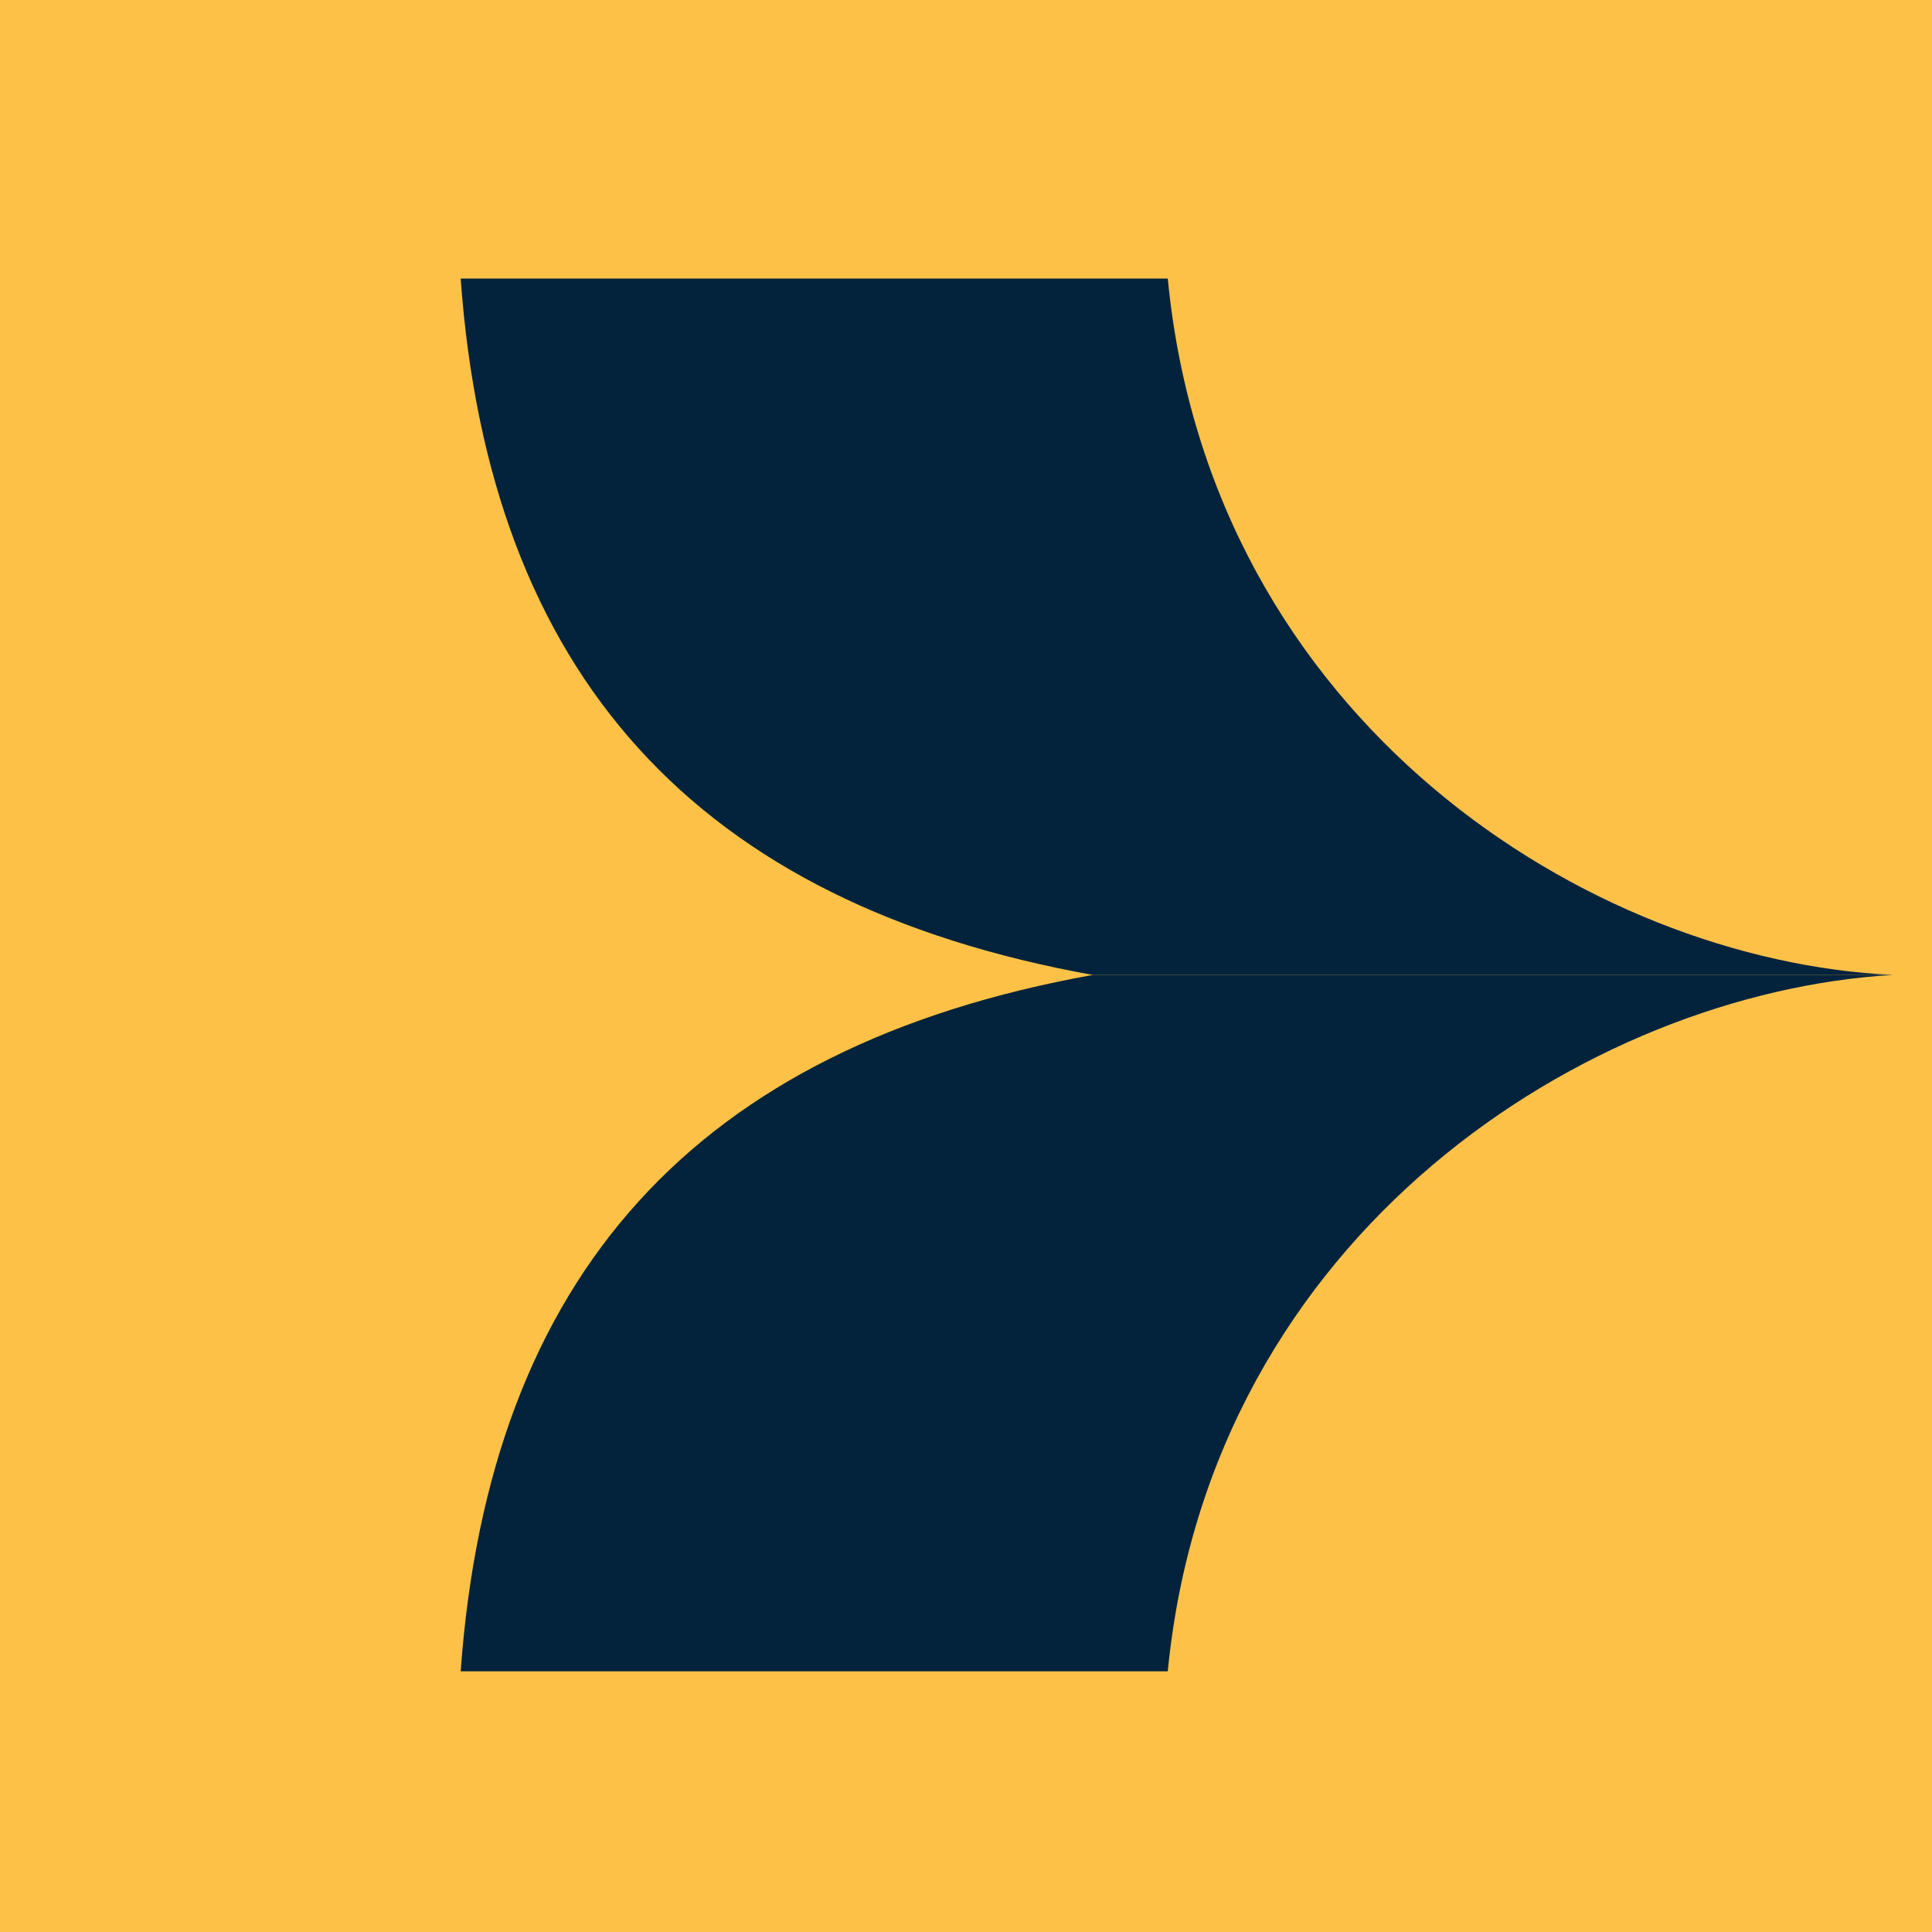
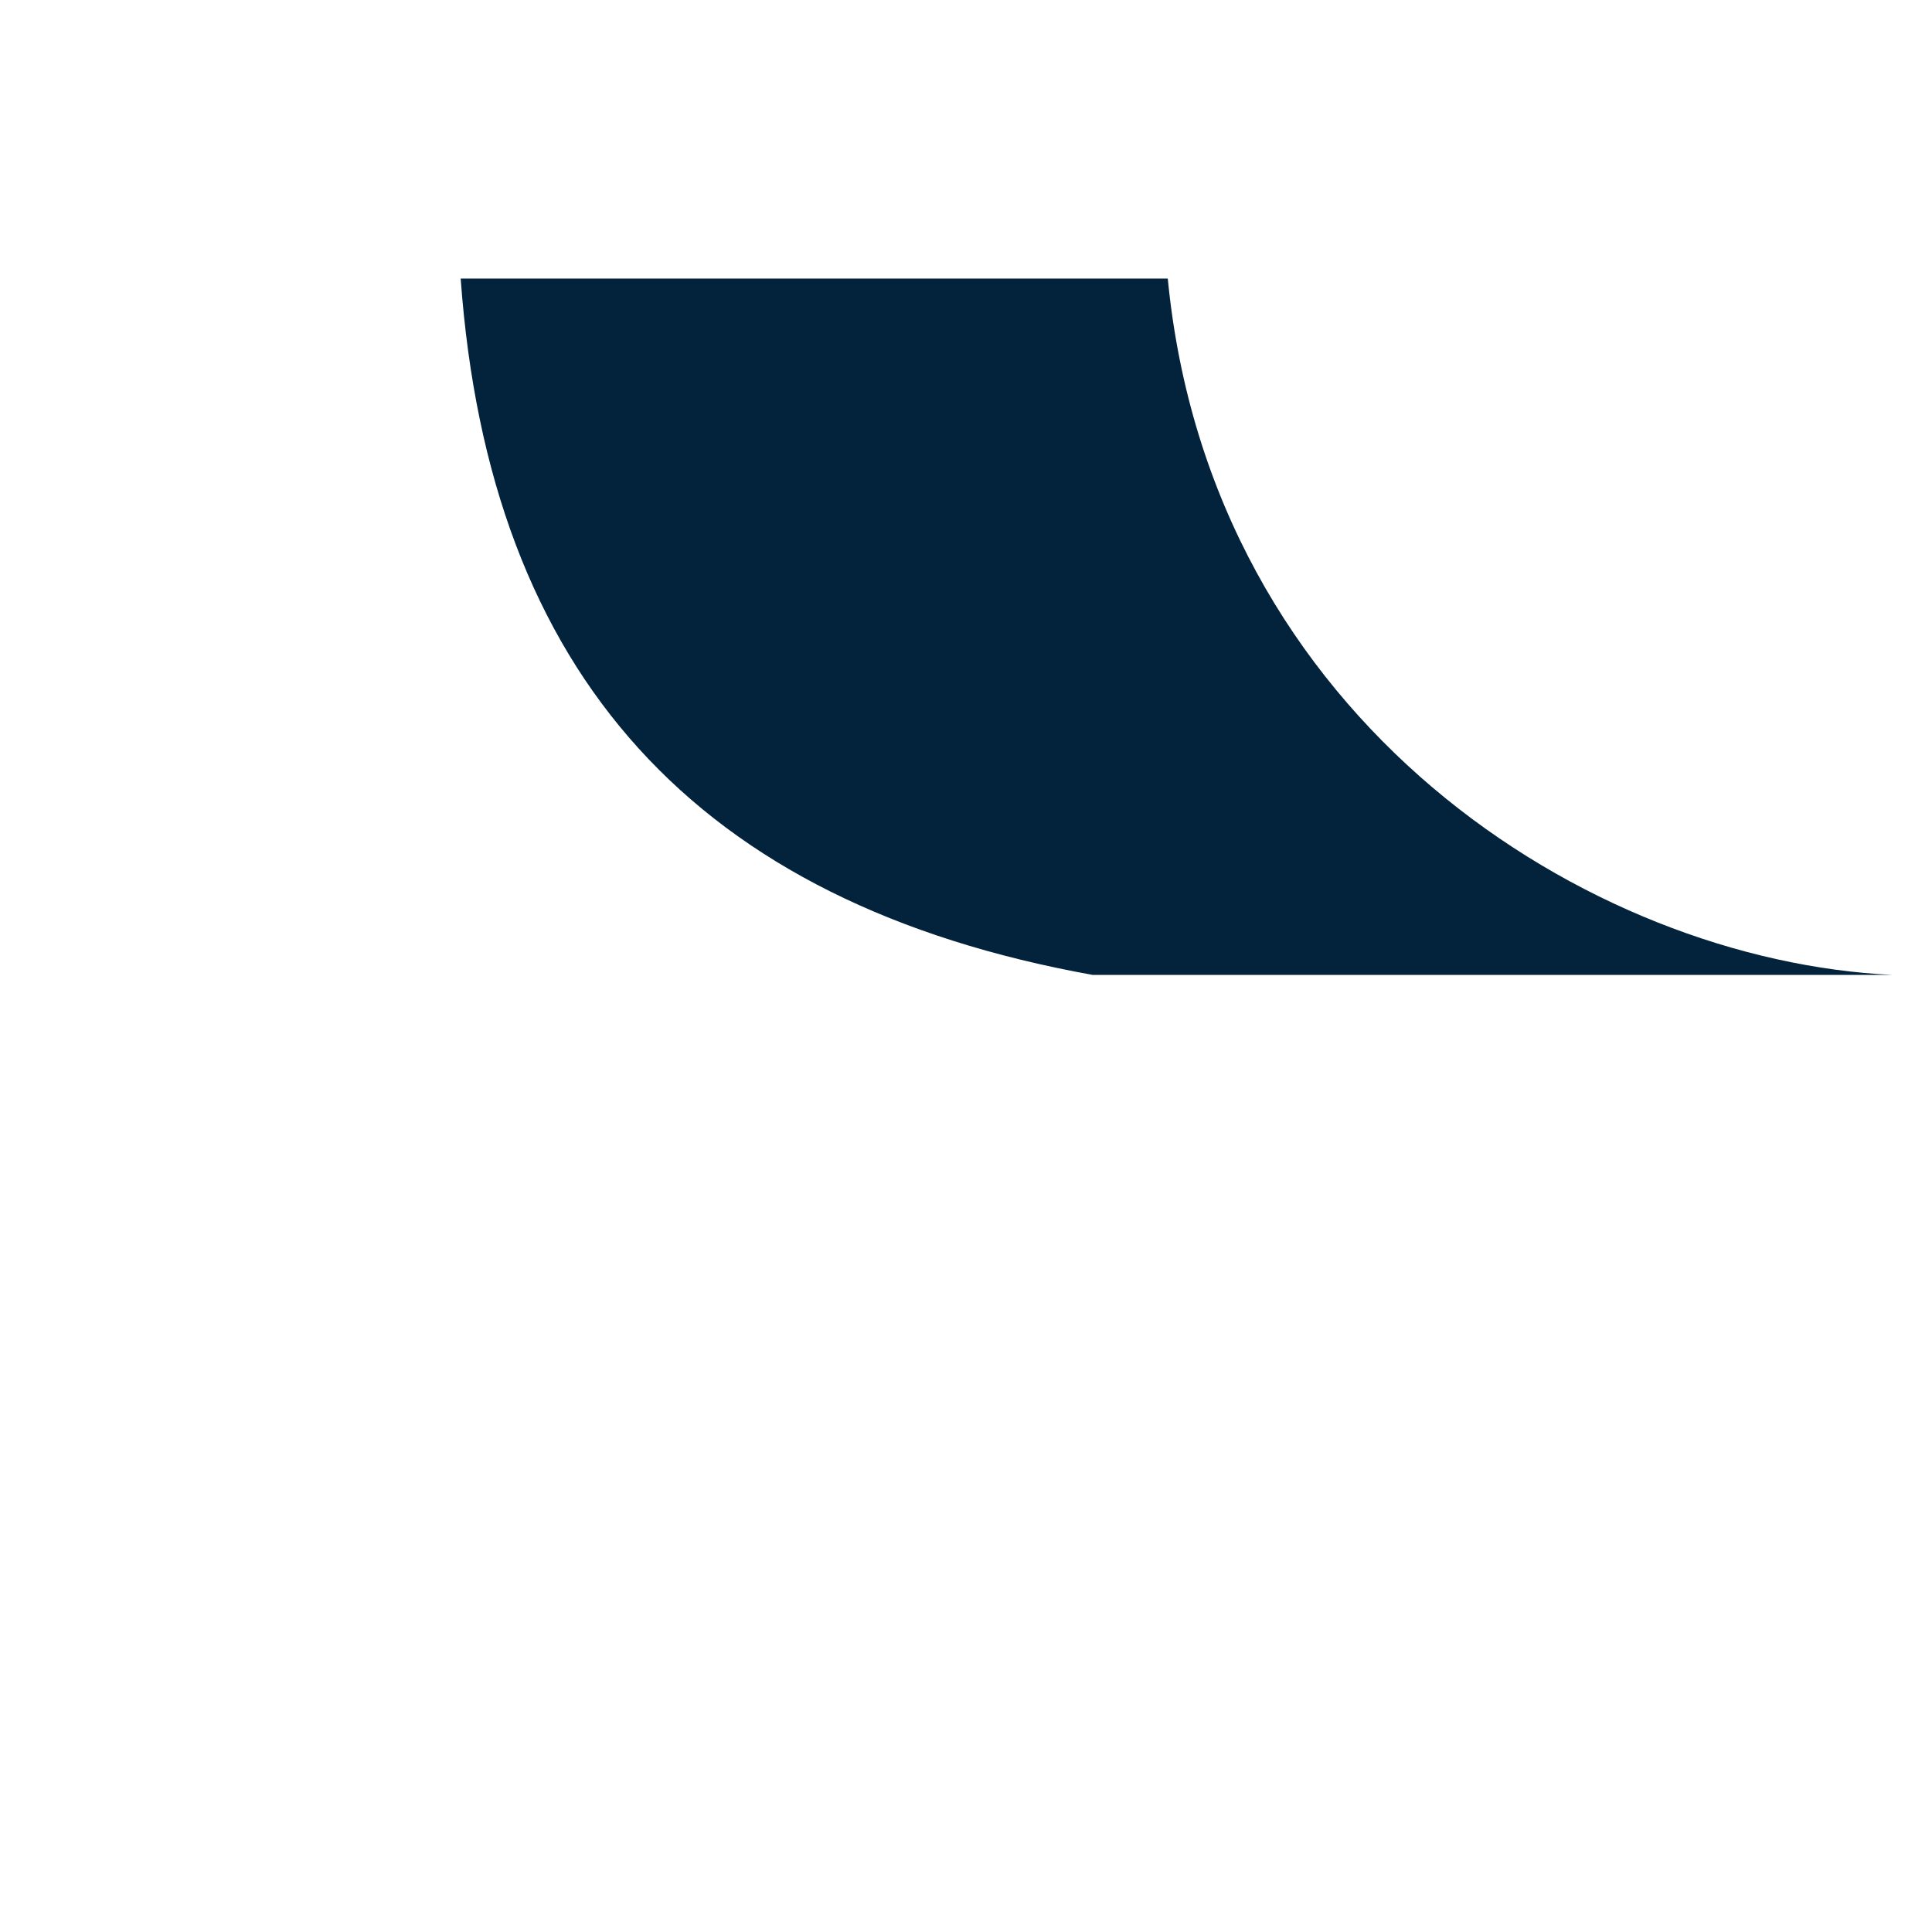
<svg xmlns="http://www.w3.org/2000/svg" version="1.1" id="Layer_1" x="0px" y="0px" viewBox="0 0 54.1 54.1" style="" xml:space="preserve">
  <style type="text/css">
  .st0{fill:#FDC148;}
	.st1{fill:#02233B;}
 </style>
  <g>
-     <rect class="st0" width="54.1" height="54.1">
-   </rect>
    <path class="st1" d="M32.7,7.8H12.9c0.8,11.1,6.6,17.5,17.7,19.5h19.1h3.3C44.5,26.9,33.9,20.2,32.7,7.8z">
-   </path>
-     <path class="st1" d="M32.7,46.8H12.9c0.8-11.1,6.6-17.5,17.7-19.5h19.1h3.3C44.5,27.8,33.9,34.5,32.7,46.8z">
  </path>
  </g>
</svg>